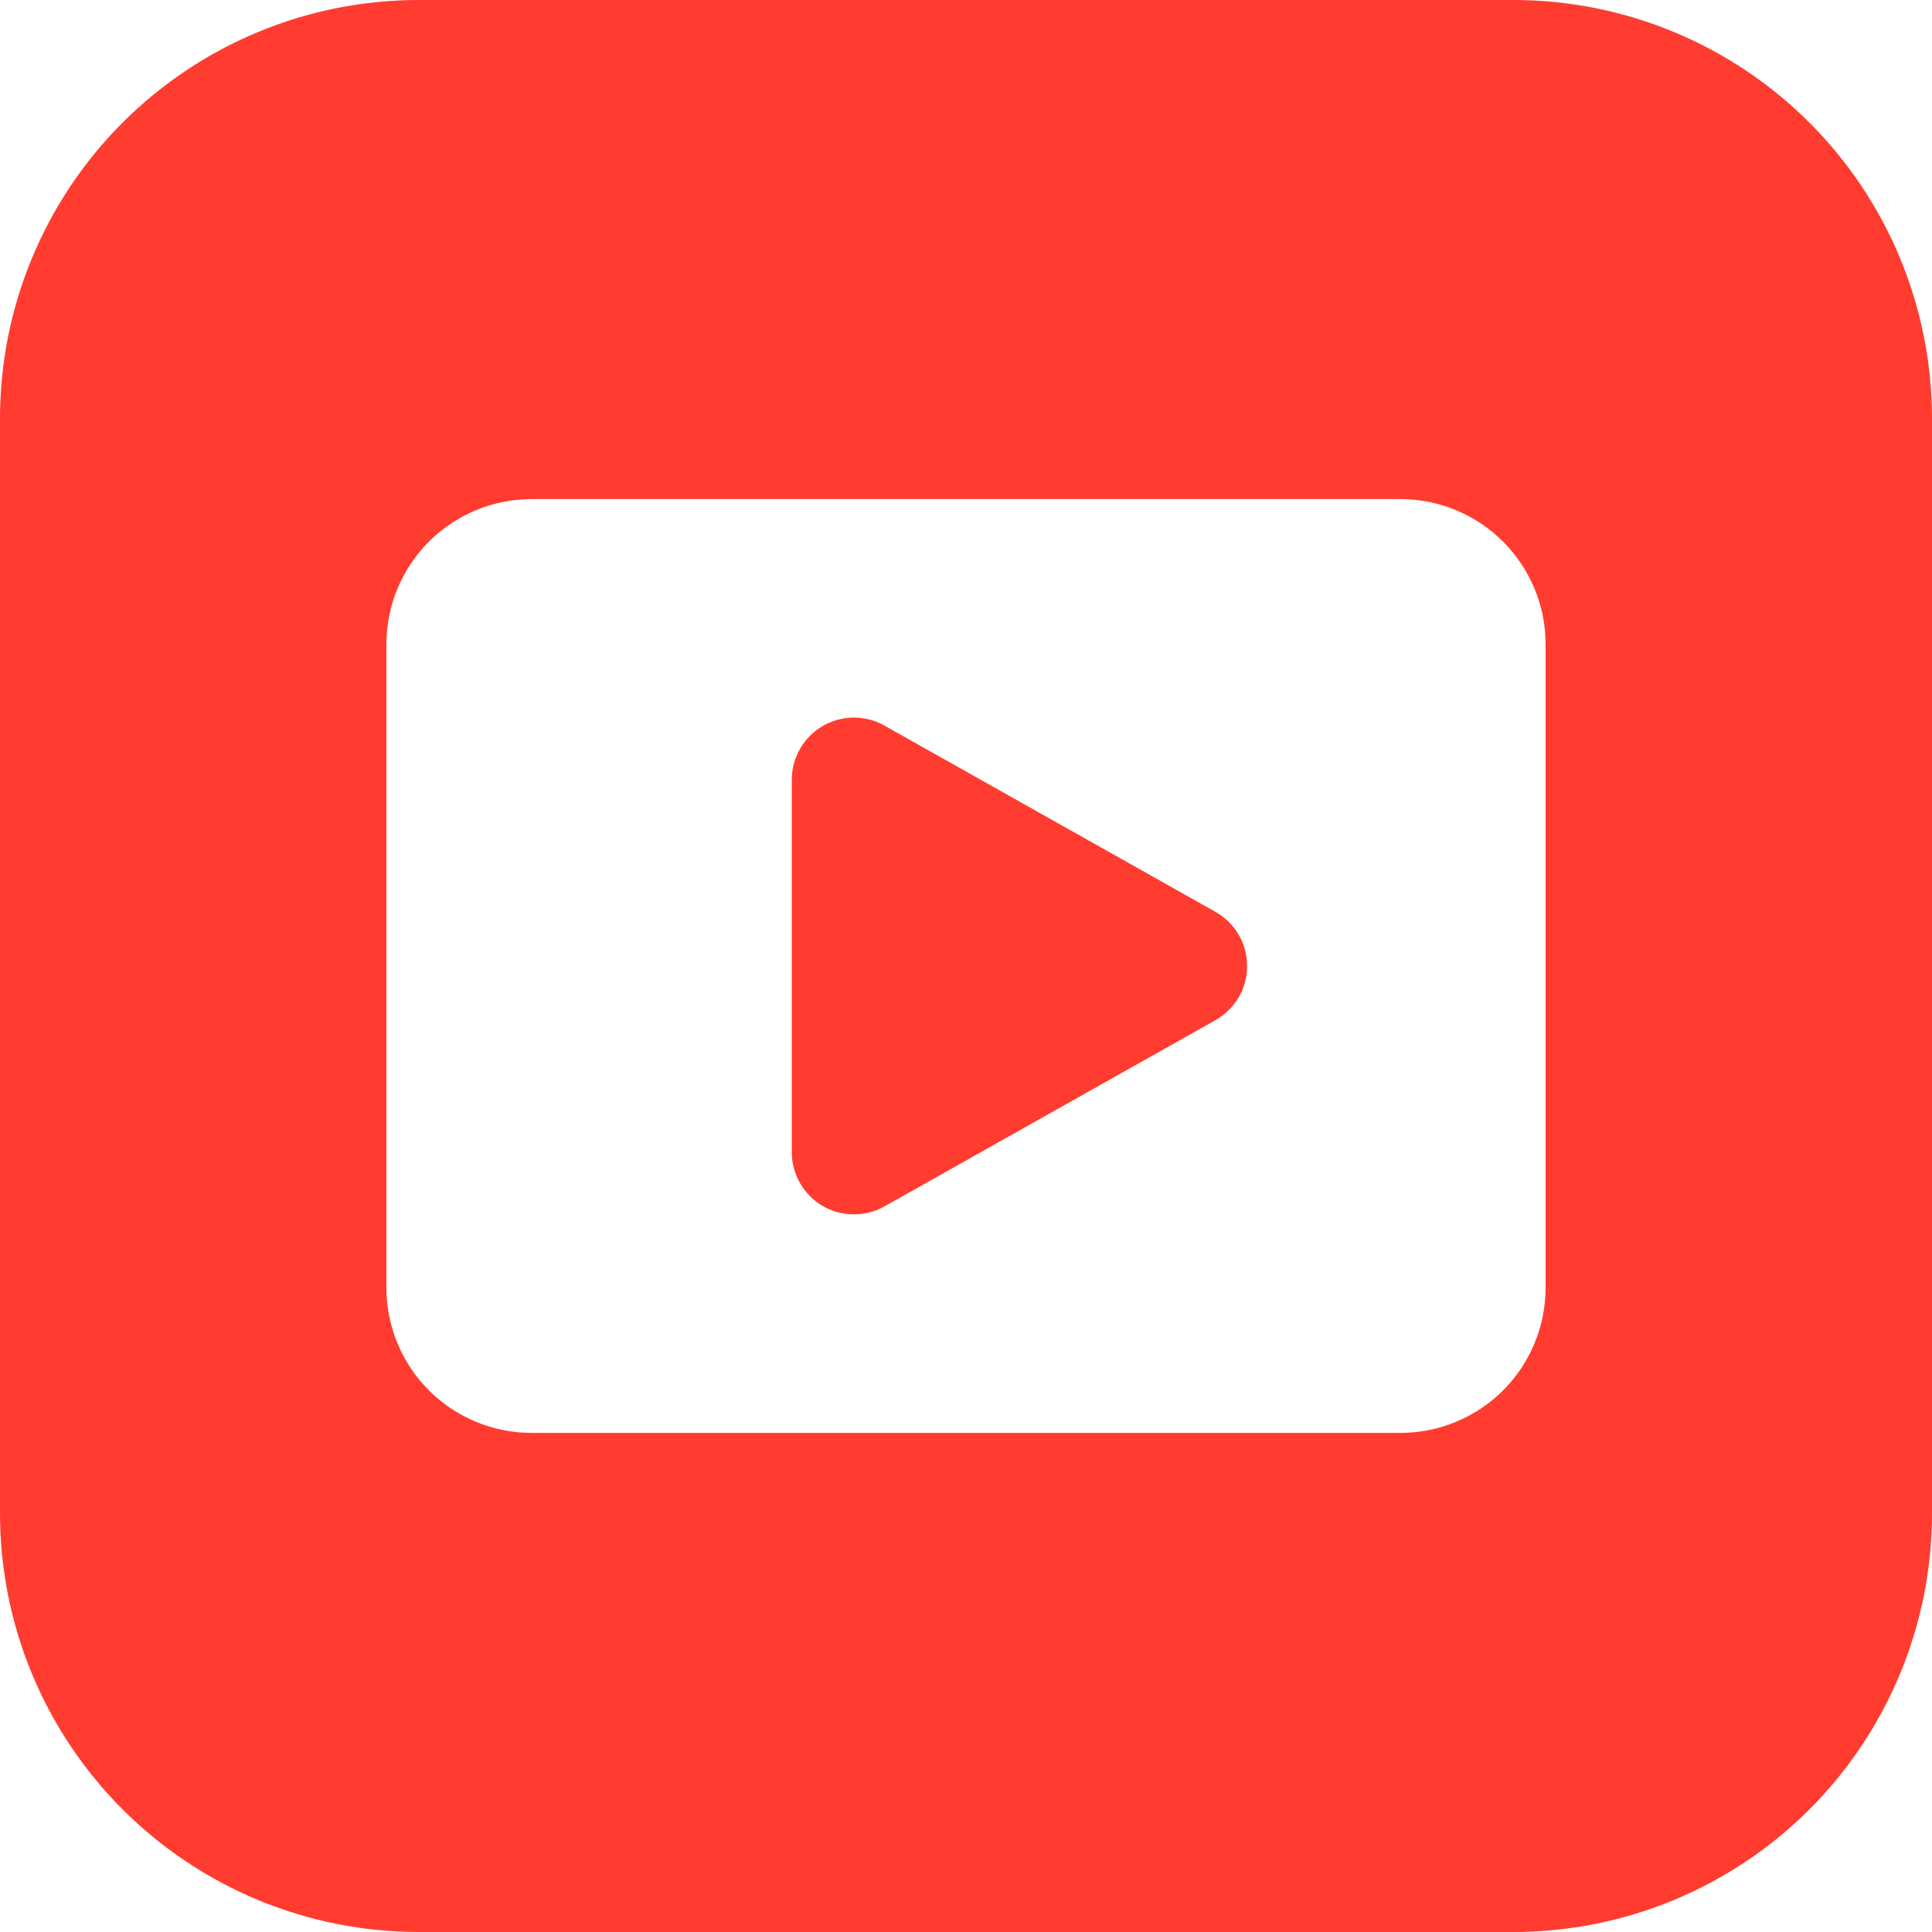
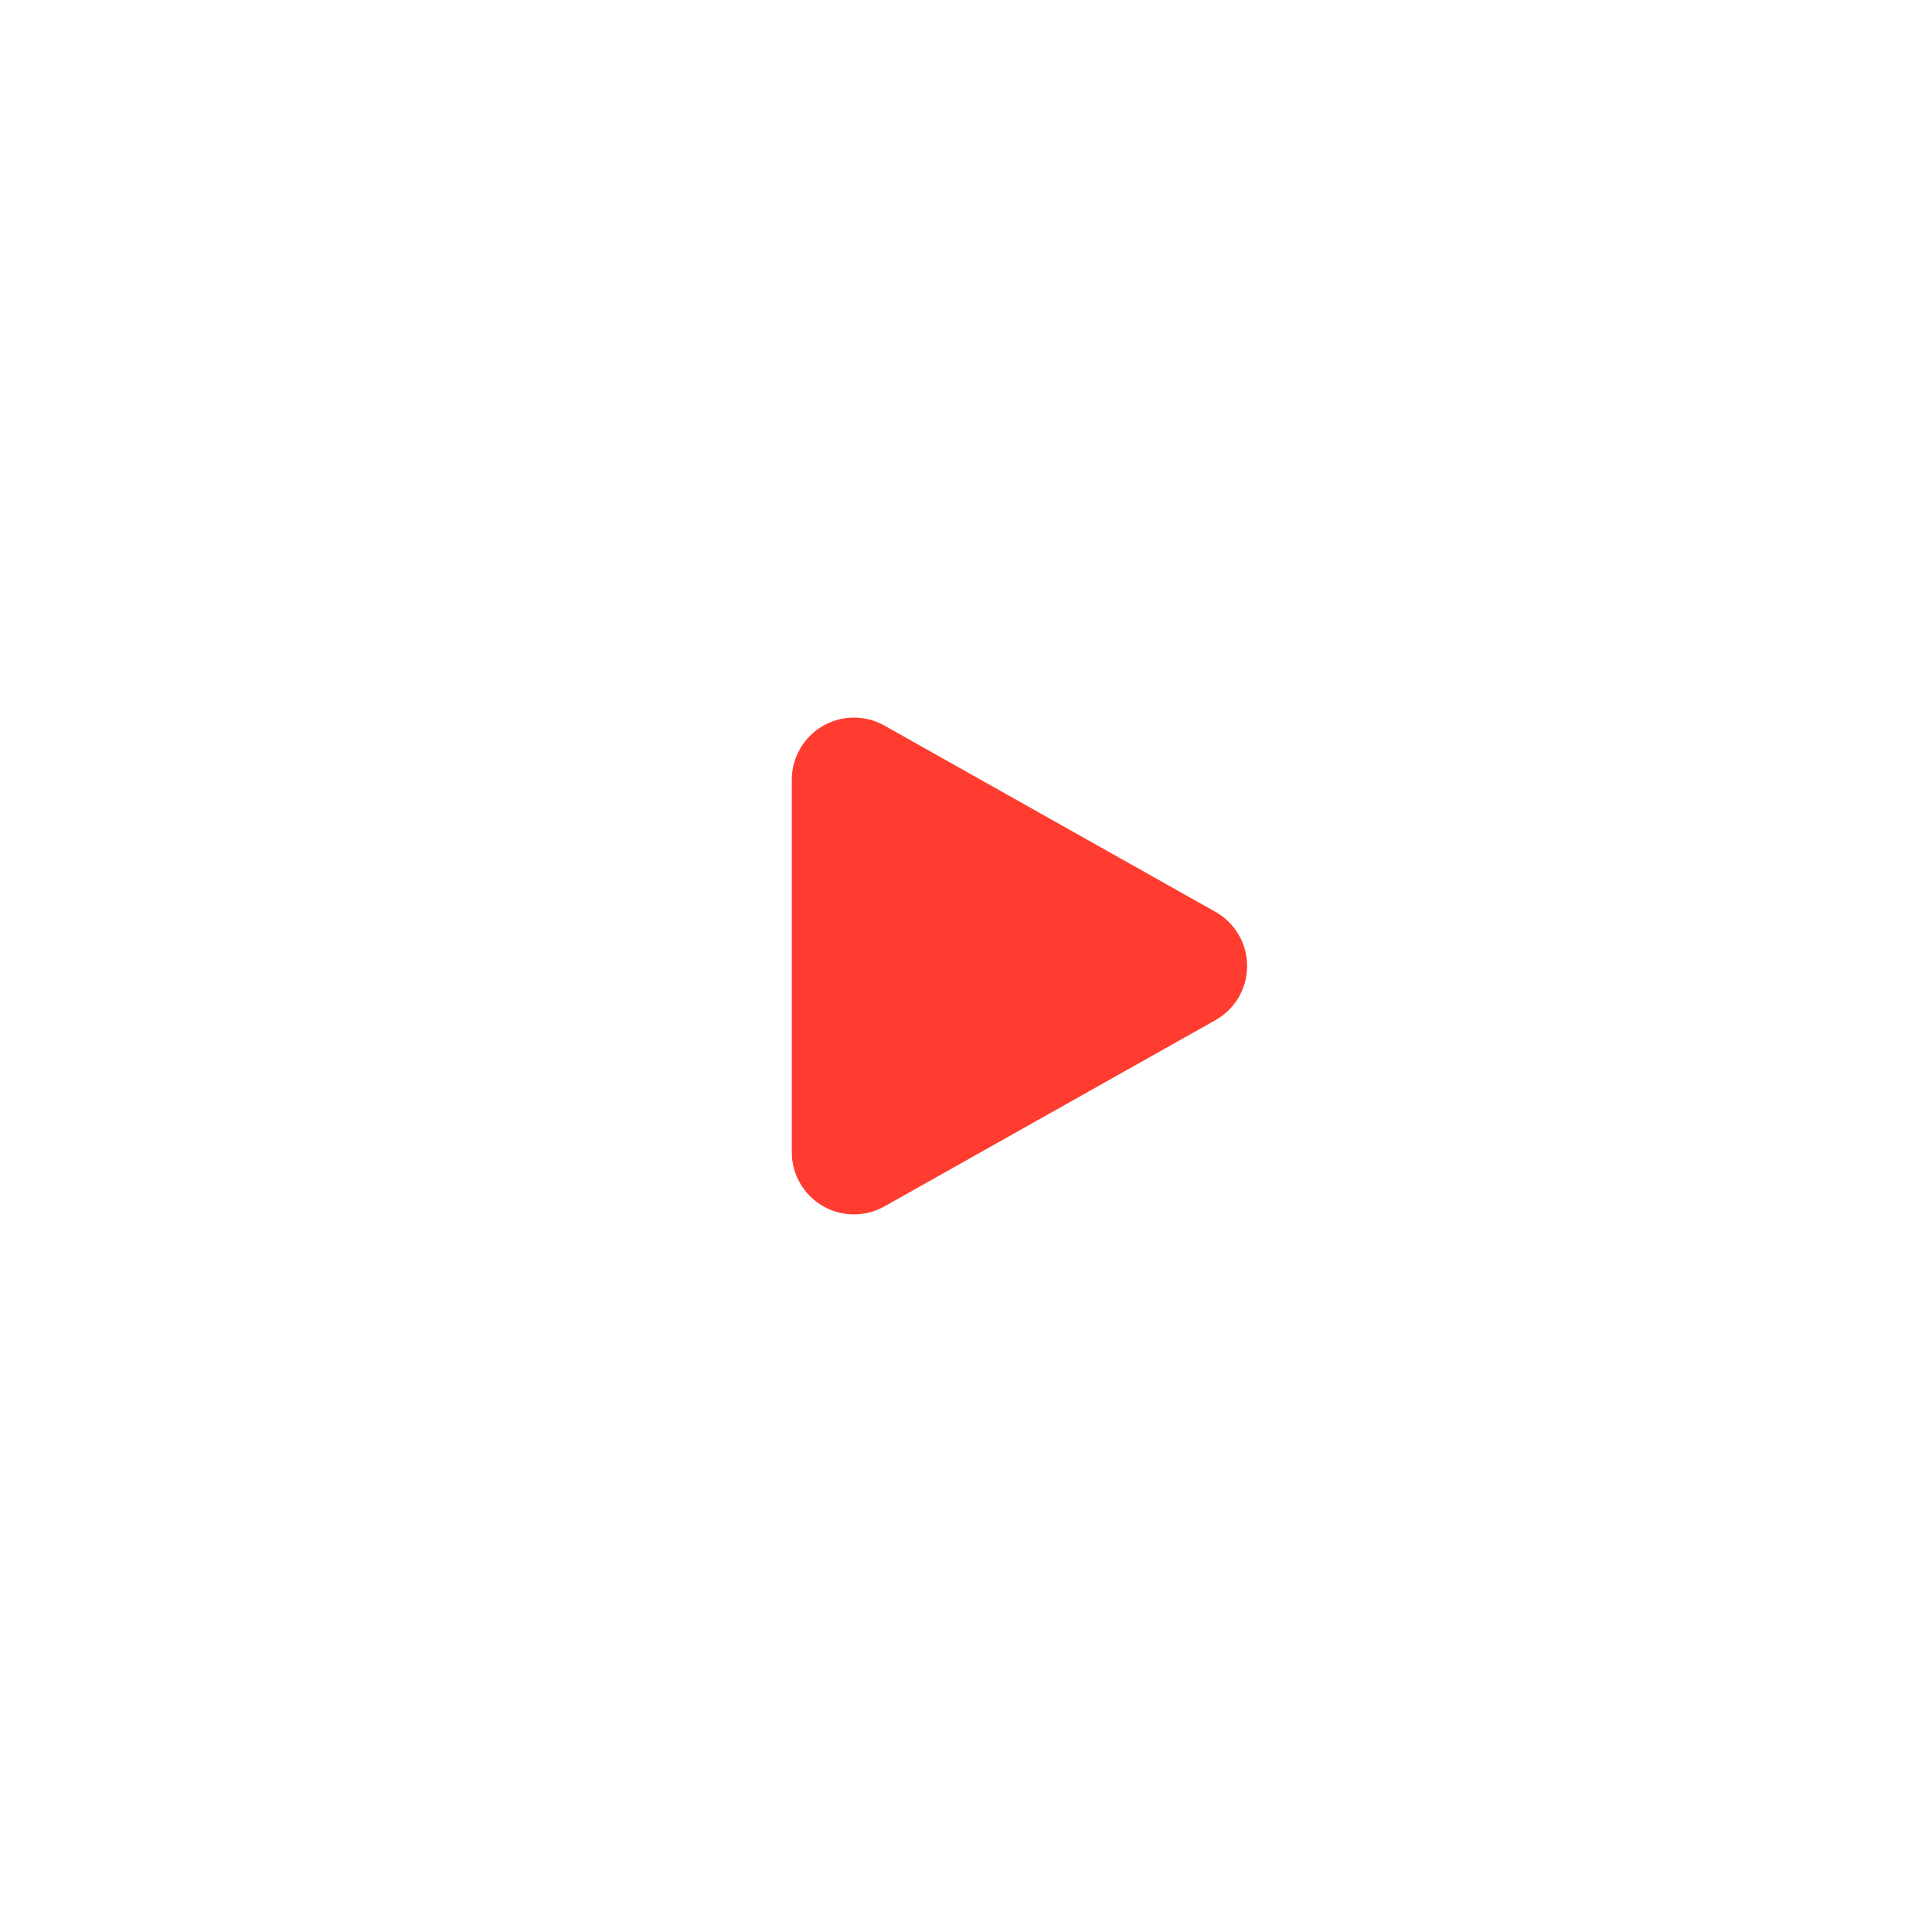
<svg xmlns="http://www.w3.org/2000/svg" width="24" height="24" viewBox="0 0 24 24" fill="none">
  <g clip-path="url(#clip0_19_509)">
    <path d="M15.1 11.328L10.984 9.012C10.867 8.946 10.734 8.913 10.6 8.914C10.466 8.916 10.334 8.952 10.218 9.02C10.102 9.088 10.006 9.185 9.939 9.301C9.872 9.418 9.836 9.549 9.836 9.684V14.316C9.836 14.45 9.872 14.582 9.939 14.698C10.006 14.815 10.102 14.912 10.218 14.98C10.334 15.048 10.466 15.084 10.6 15.085C10.734 15.087 10.867 15.053 10.984 14.988L15.1 12.672C15.219 12.604 15.318 12.507 15.387 12.389C15.456 12.271 15.492 12.136 15.492 12C15.492 11.863 15.456 11.729 15.387 11.611C15.318 11.493 15.219 11.395 15.1 11.328Z" fill="#FF3C2F" />
-     <path d="M18.8 0H5.2C3.821 0 2.498 0.548 1.523 1.523C0.548 2.498 0 3.821 0 5.2L0 18.8C0 20.179 0.548 21.502 1.523 22.477C2.498 23.452 3.821 24 5.2 24H18.8C20.179 24 21.502 23.452 22.477 22.477C23.452 21.502 24 20.179 24 18.8V5.2C24 3.821 23.452 2.498 22.477 1.523C21.502 0.548 20.179 0 18.8 0ZM19.2 16C19.199 16.477 19.009 16.934 18.672 17.272C18.334 17.609 17.877 17.799 17.4 17.8H6.6C6.123 17.799 5.666 17.609 5.328 17.272C4.991 16.934 4.801 16.477 4.8 16V8C4.801 7.523 4.991 7.066 5.328 6.728C5.666 6.391 6.123 6.201 6.6 6.2H17.4C17.877 6.201 18.334 6.391 18.672 6.728C19.009 7.066 19.199 7.523 19.2 8V16Z" fill="#FF3C2F" />
  </g>
  <defs>
    <clipPath id="clip0_19_509">
      <rect width="24" height="24" fill="white" />
    </clipPath>
  </defs>
</svg>